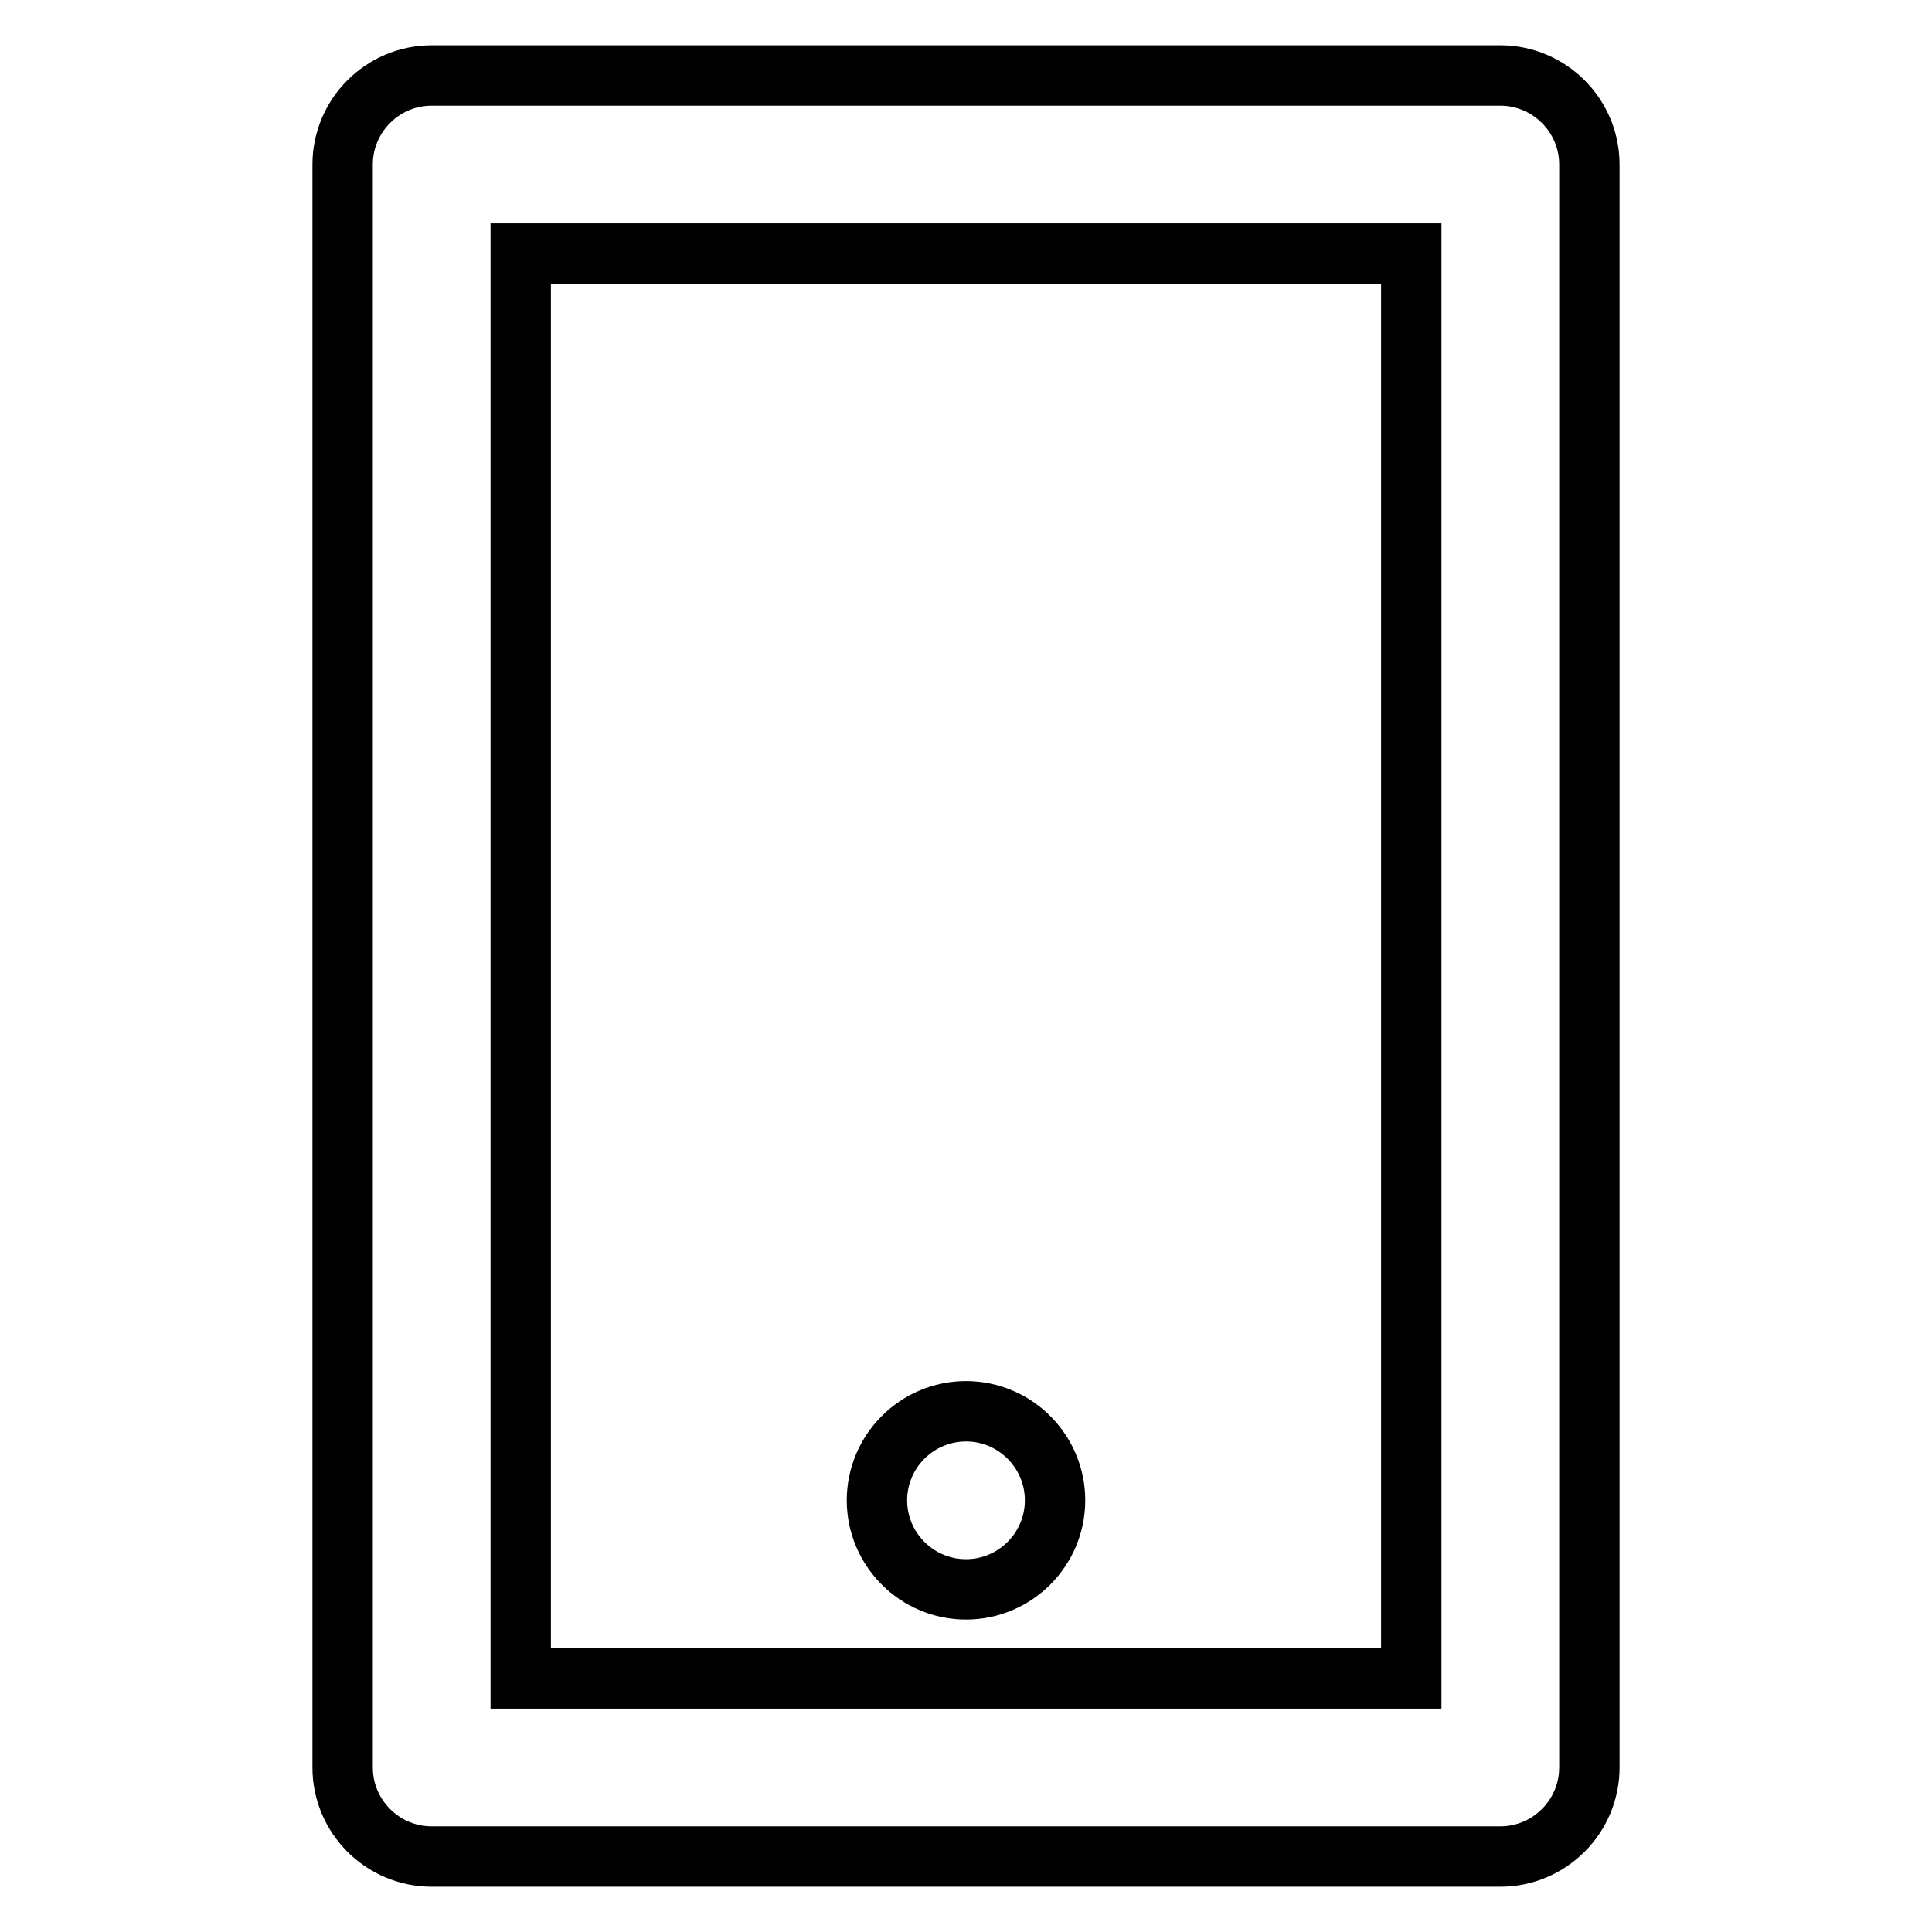
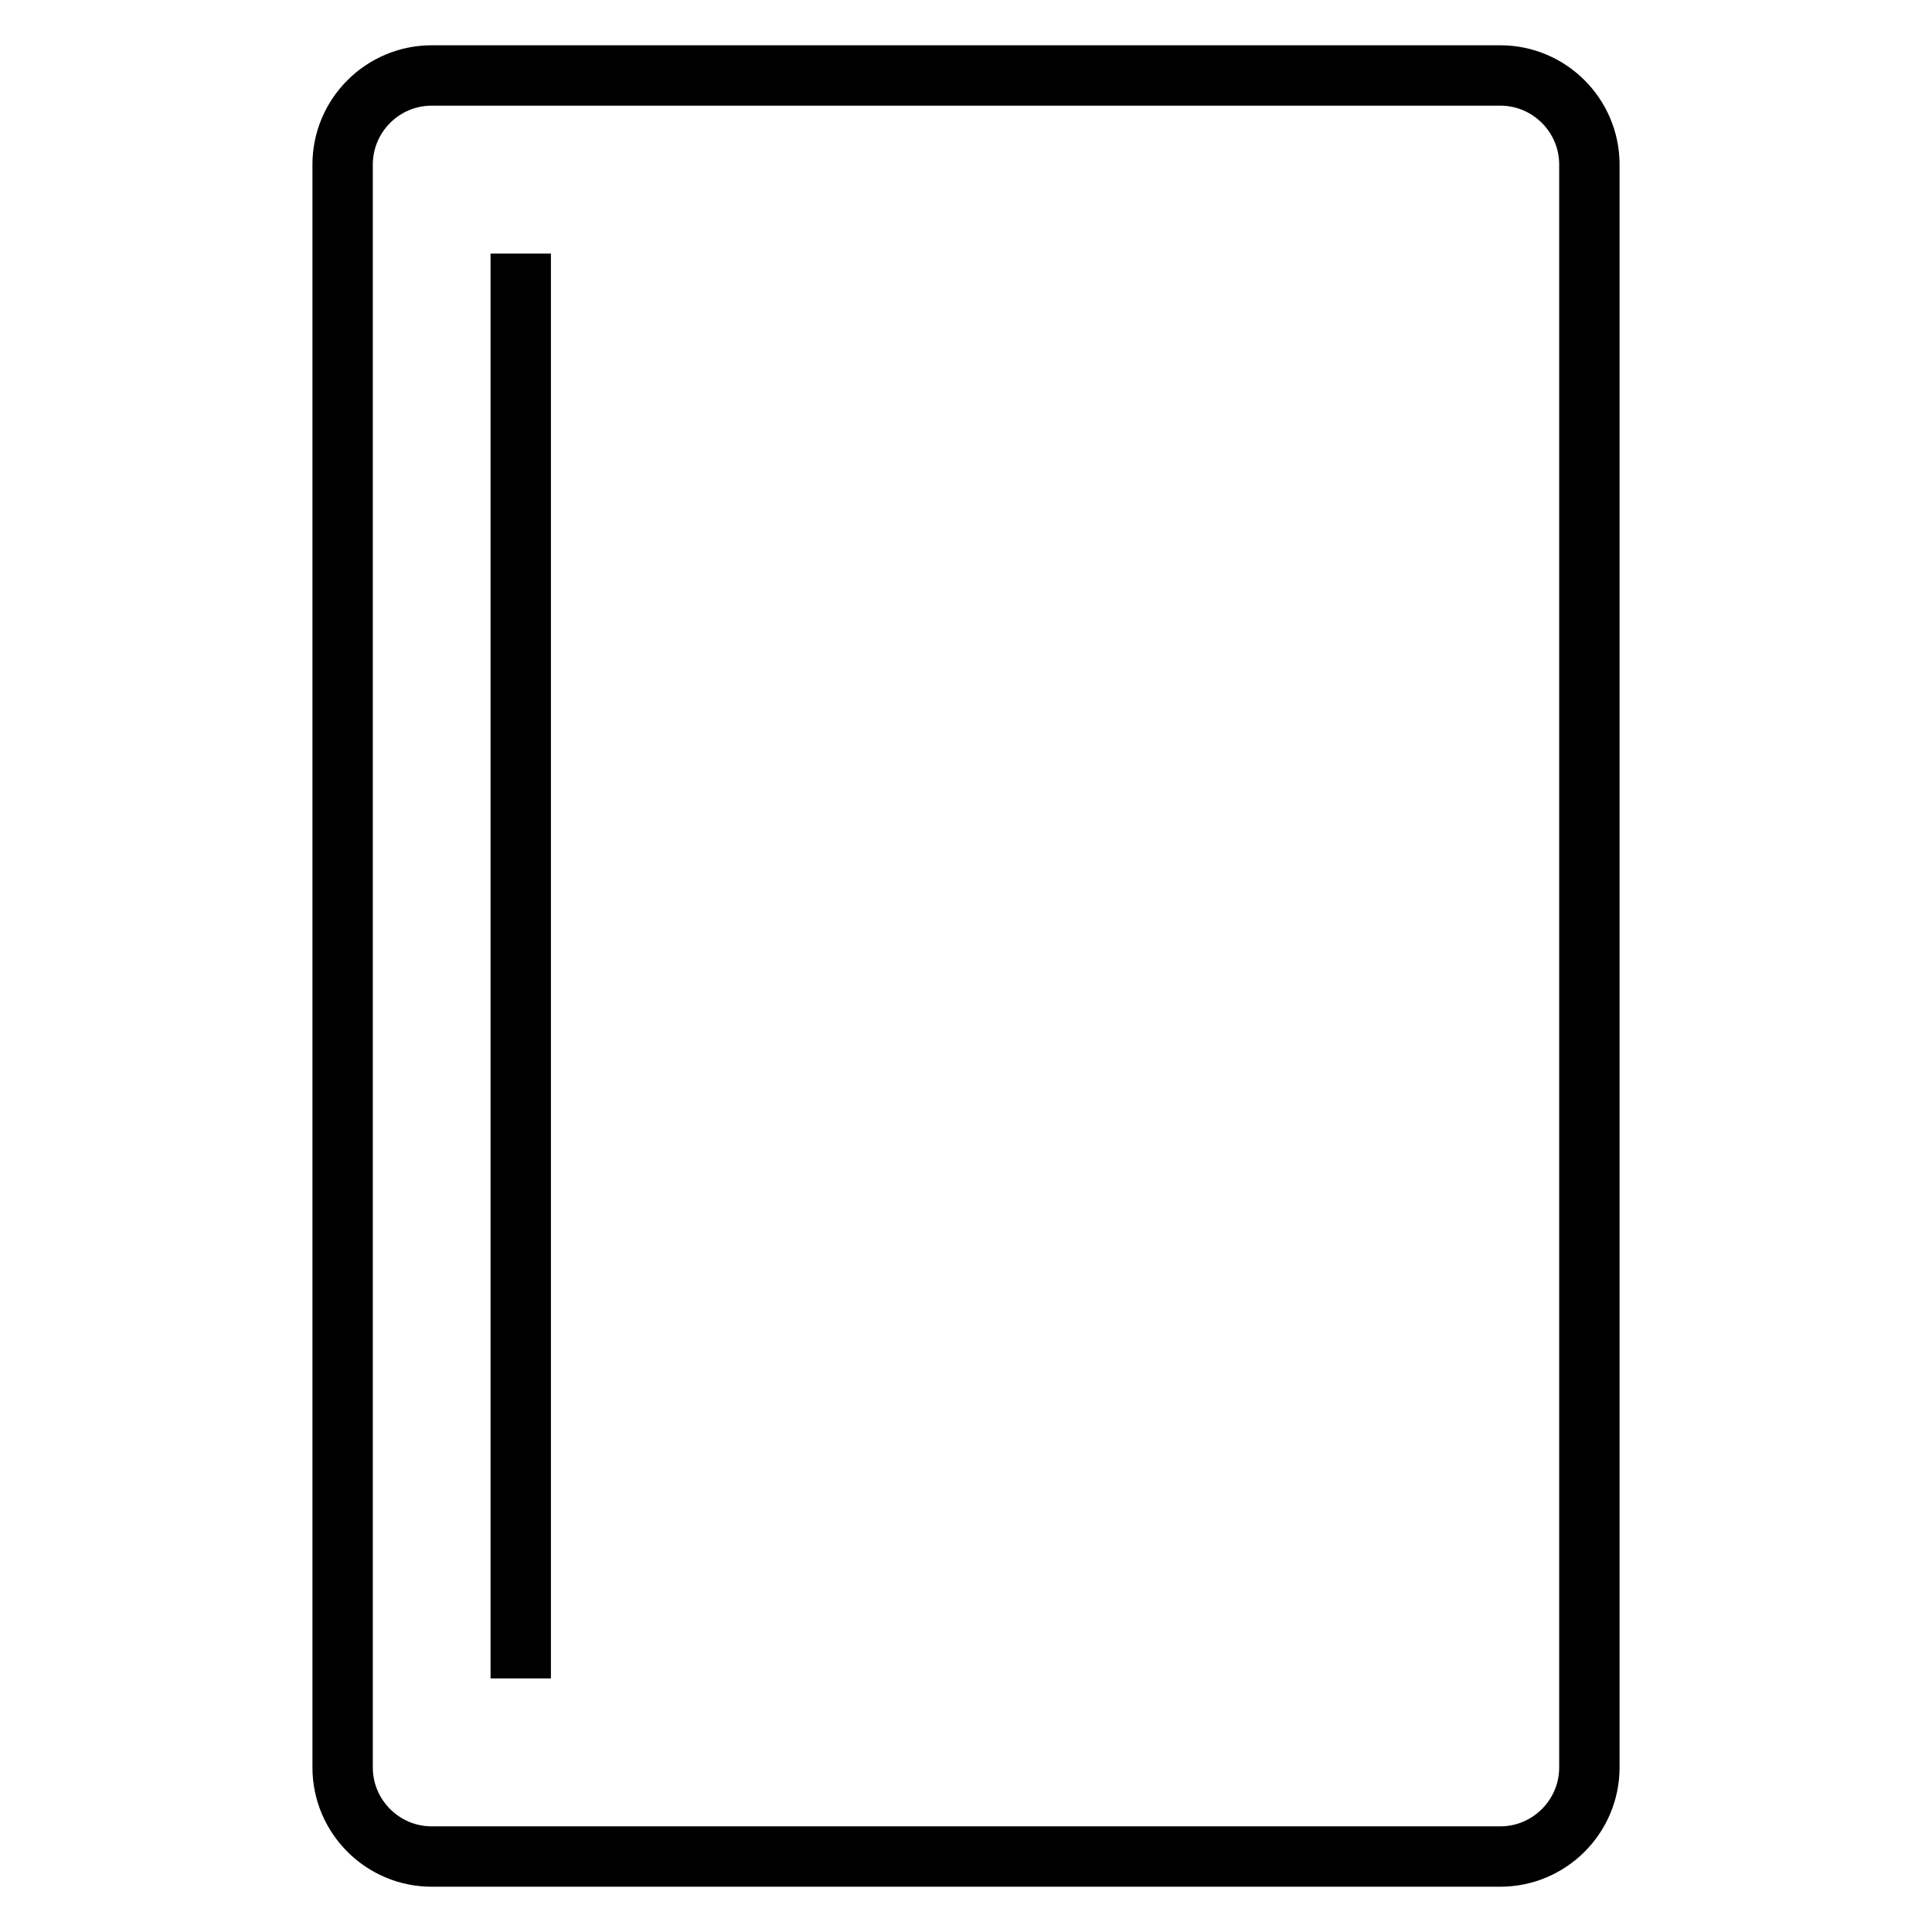
<svg xmlns="http://www.w3.org/2000/svg" version="1.1" x="0px" y="0px" viewBox="0 0 256 256" enable-background="new 0 0 256 256" xml:space="preserve">
  <g>
-     <path stroke-width="8" fill-opacity="0" stroke="#000000" d="M198.8,246c6.5,0,11.8-5.3,11.8-11.8l0,0V21.8c0-6.5-5.3-11.8-11.8-11.8l0,0H57.2 c-6.5,0-11.8,5.3-11.8,11.8l0,0v212.4c0,6.5,5.3,11.8,11.8,11.8l0,0H198.8z M69,33.6h118v188.8H69V33.6z" />
-     <path stroke-width="8" fill-opacity="0" stroke="#000000" d="M116.2,198.8c0,6.5,5.3,11.8,11.8,11.8c6.5,0,11.8-5.3,11.8-11.8l0,0c0-6.5-5.3-11.8-11.8-11.8 C121.5,187,116.2,192.3,116.2,198.8z" />
+     <path stroke-width="8" fill-opacity="0" stroke="#000000" d="M198.8,246c6.5,0,11.8-5.3,11.8-11.8l0,0V21.8c0-6.5-5.3-11.8-11.8-11.8l0,0H57.2 c-6.5,0-11.8,5.3-11.8,11.8l0,0v212.4c0,6.5,5.3,11.8,11.8,11.8l0,0H198.8z M69,33.6v188.8H69V33.6z" />
  </g>
</svg>